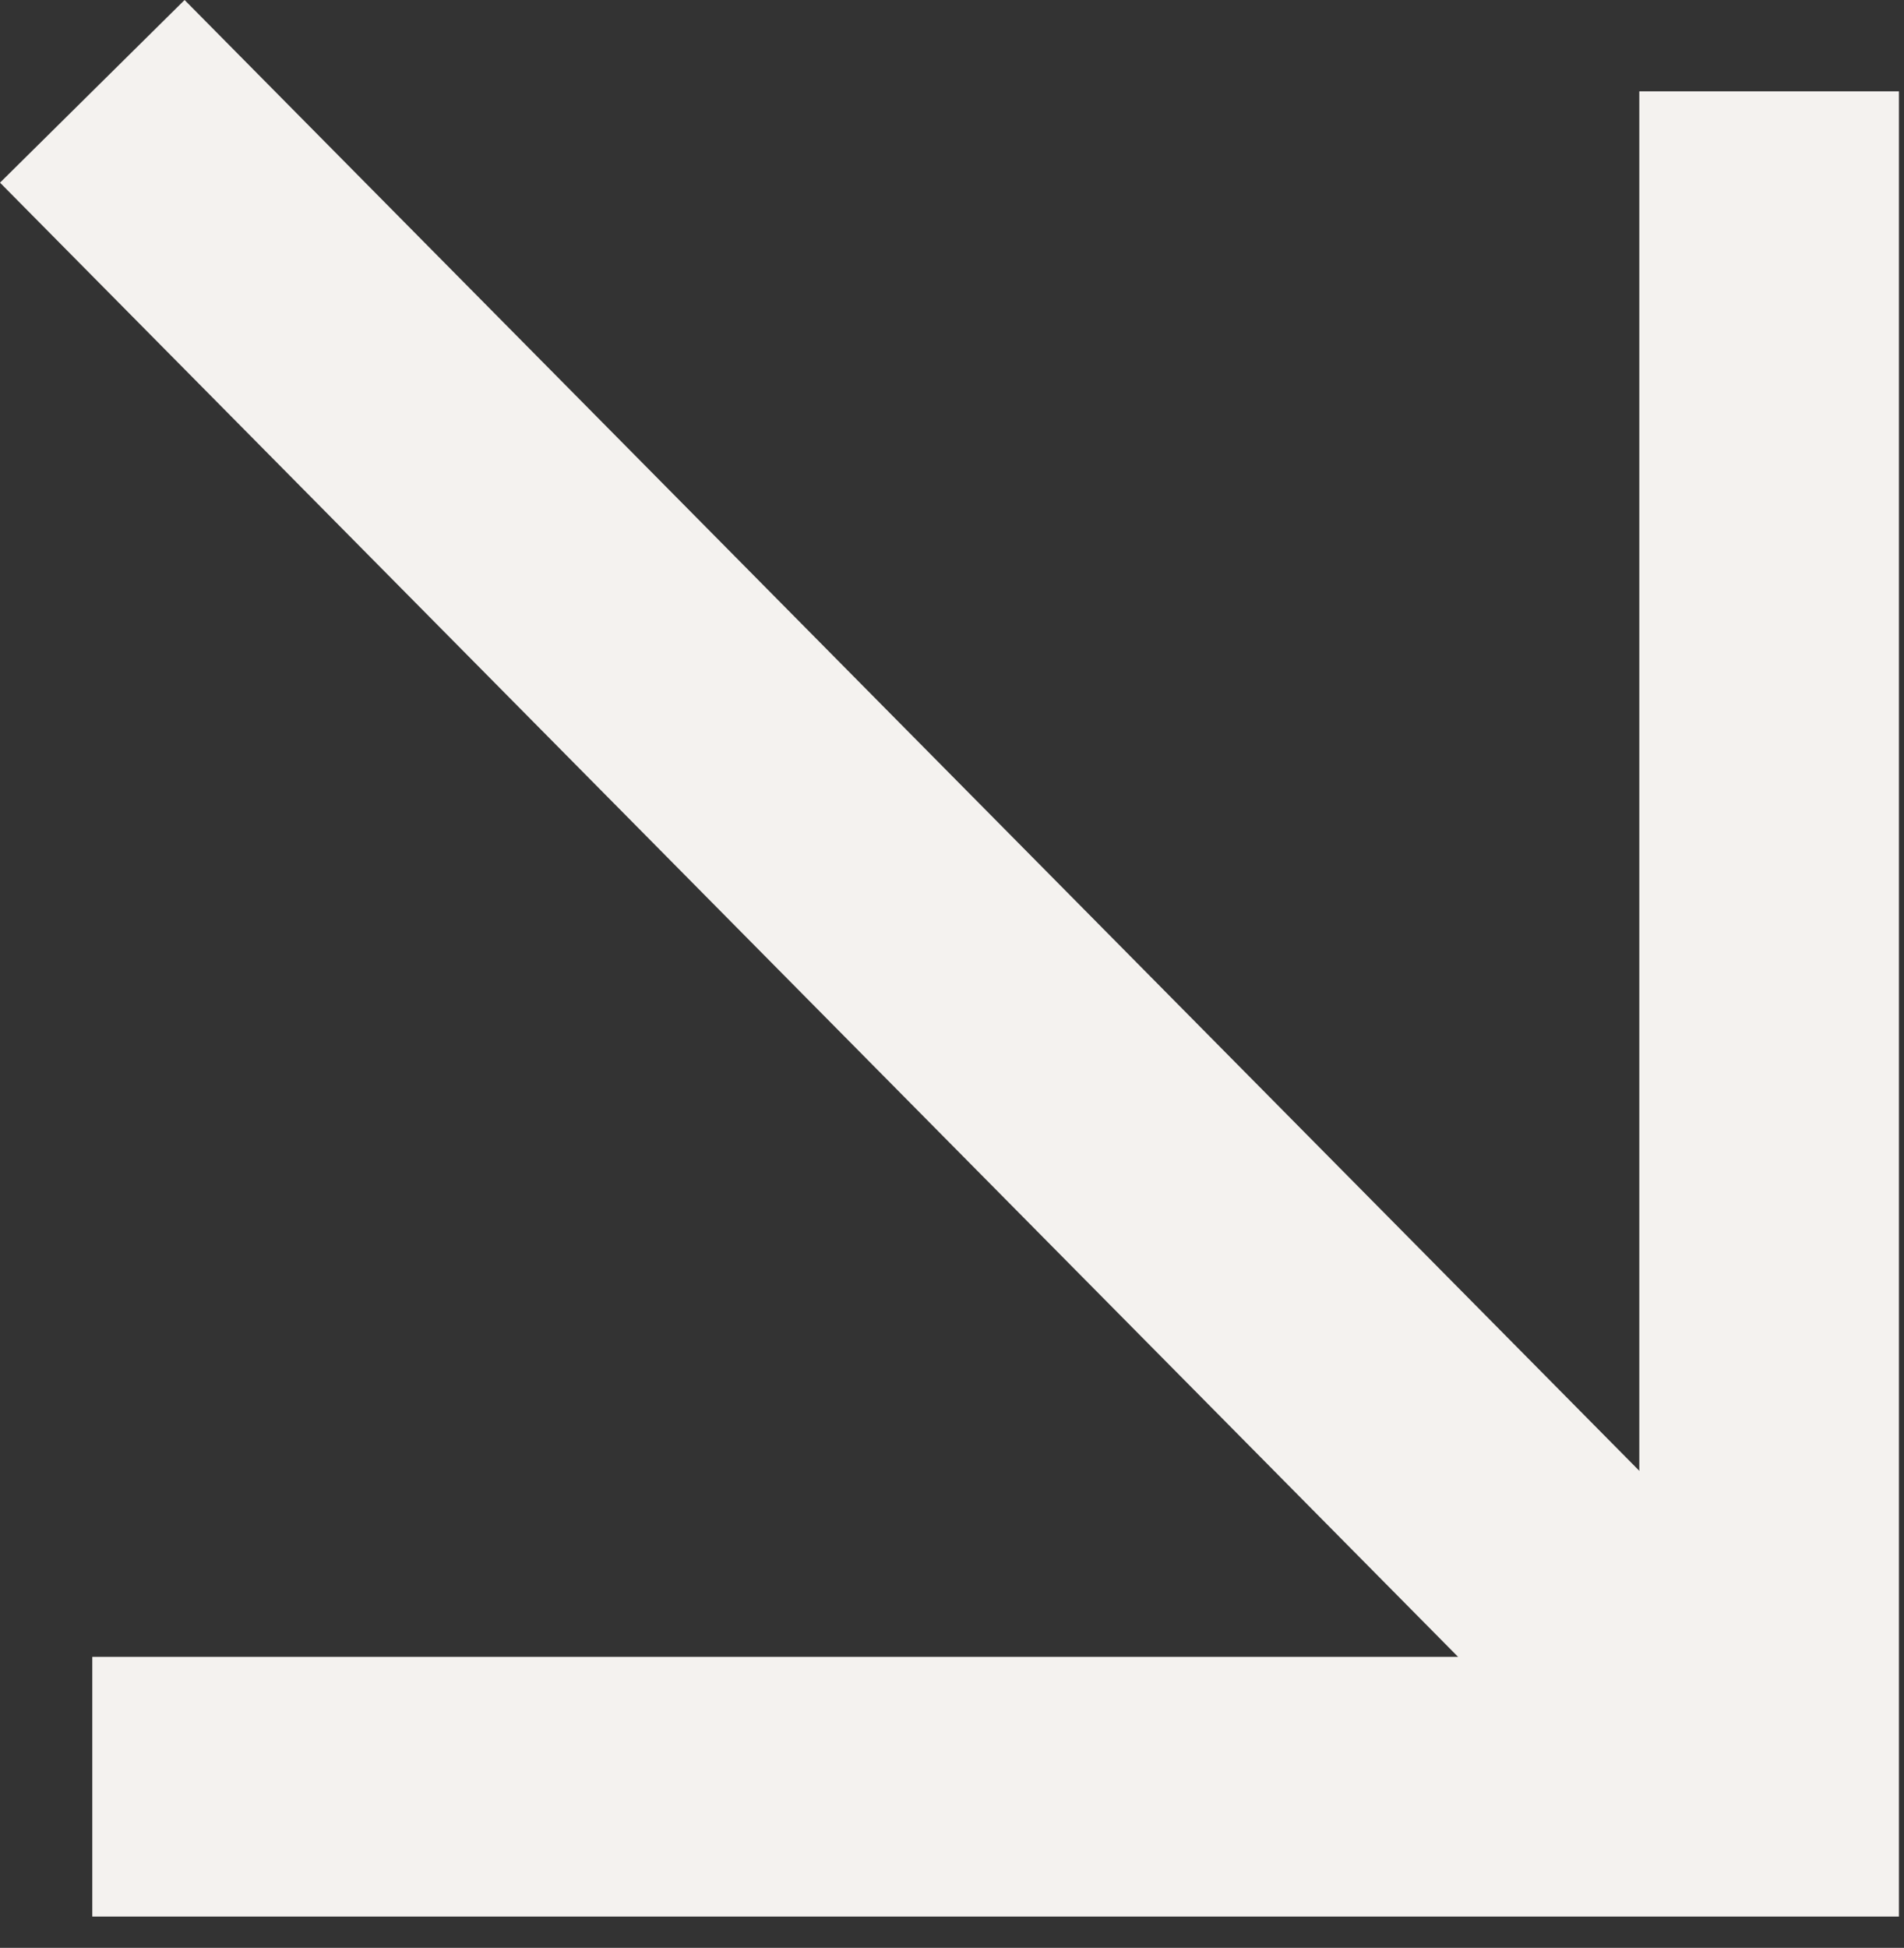
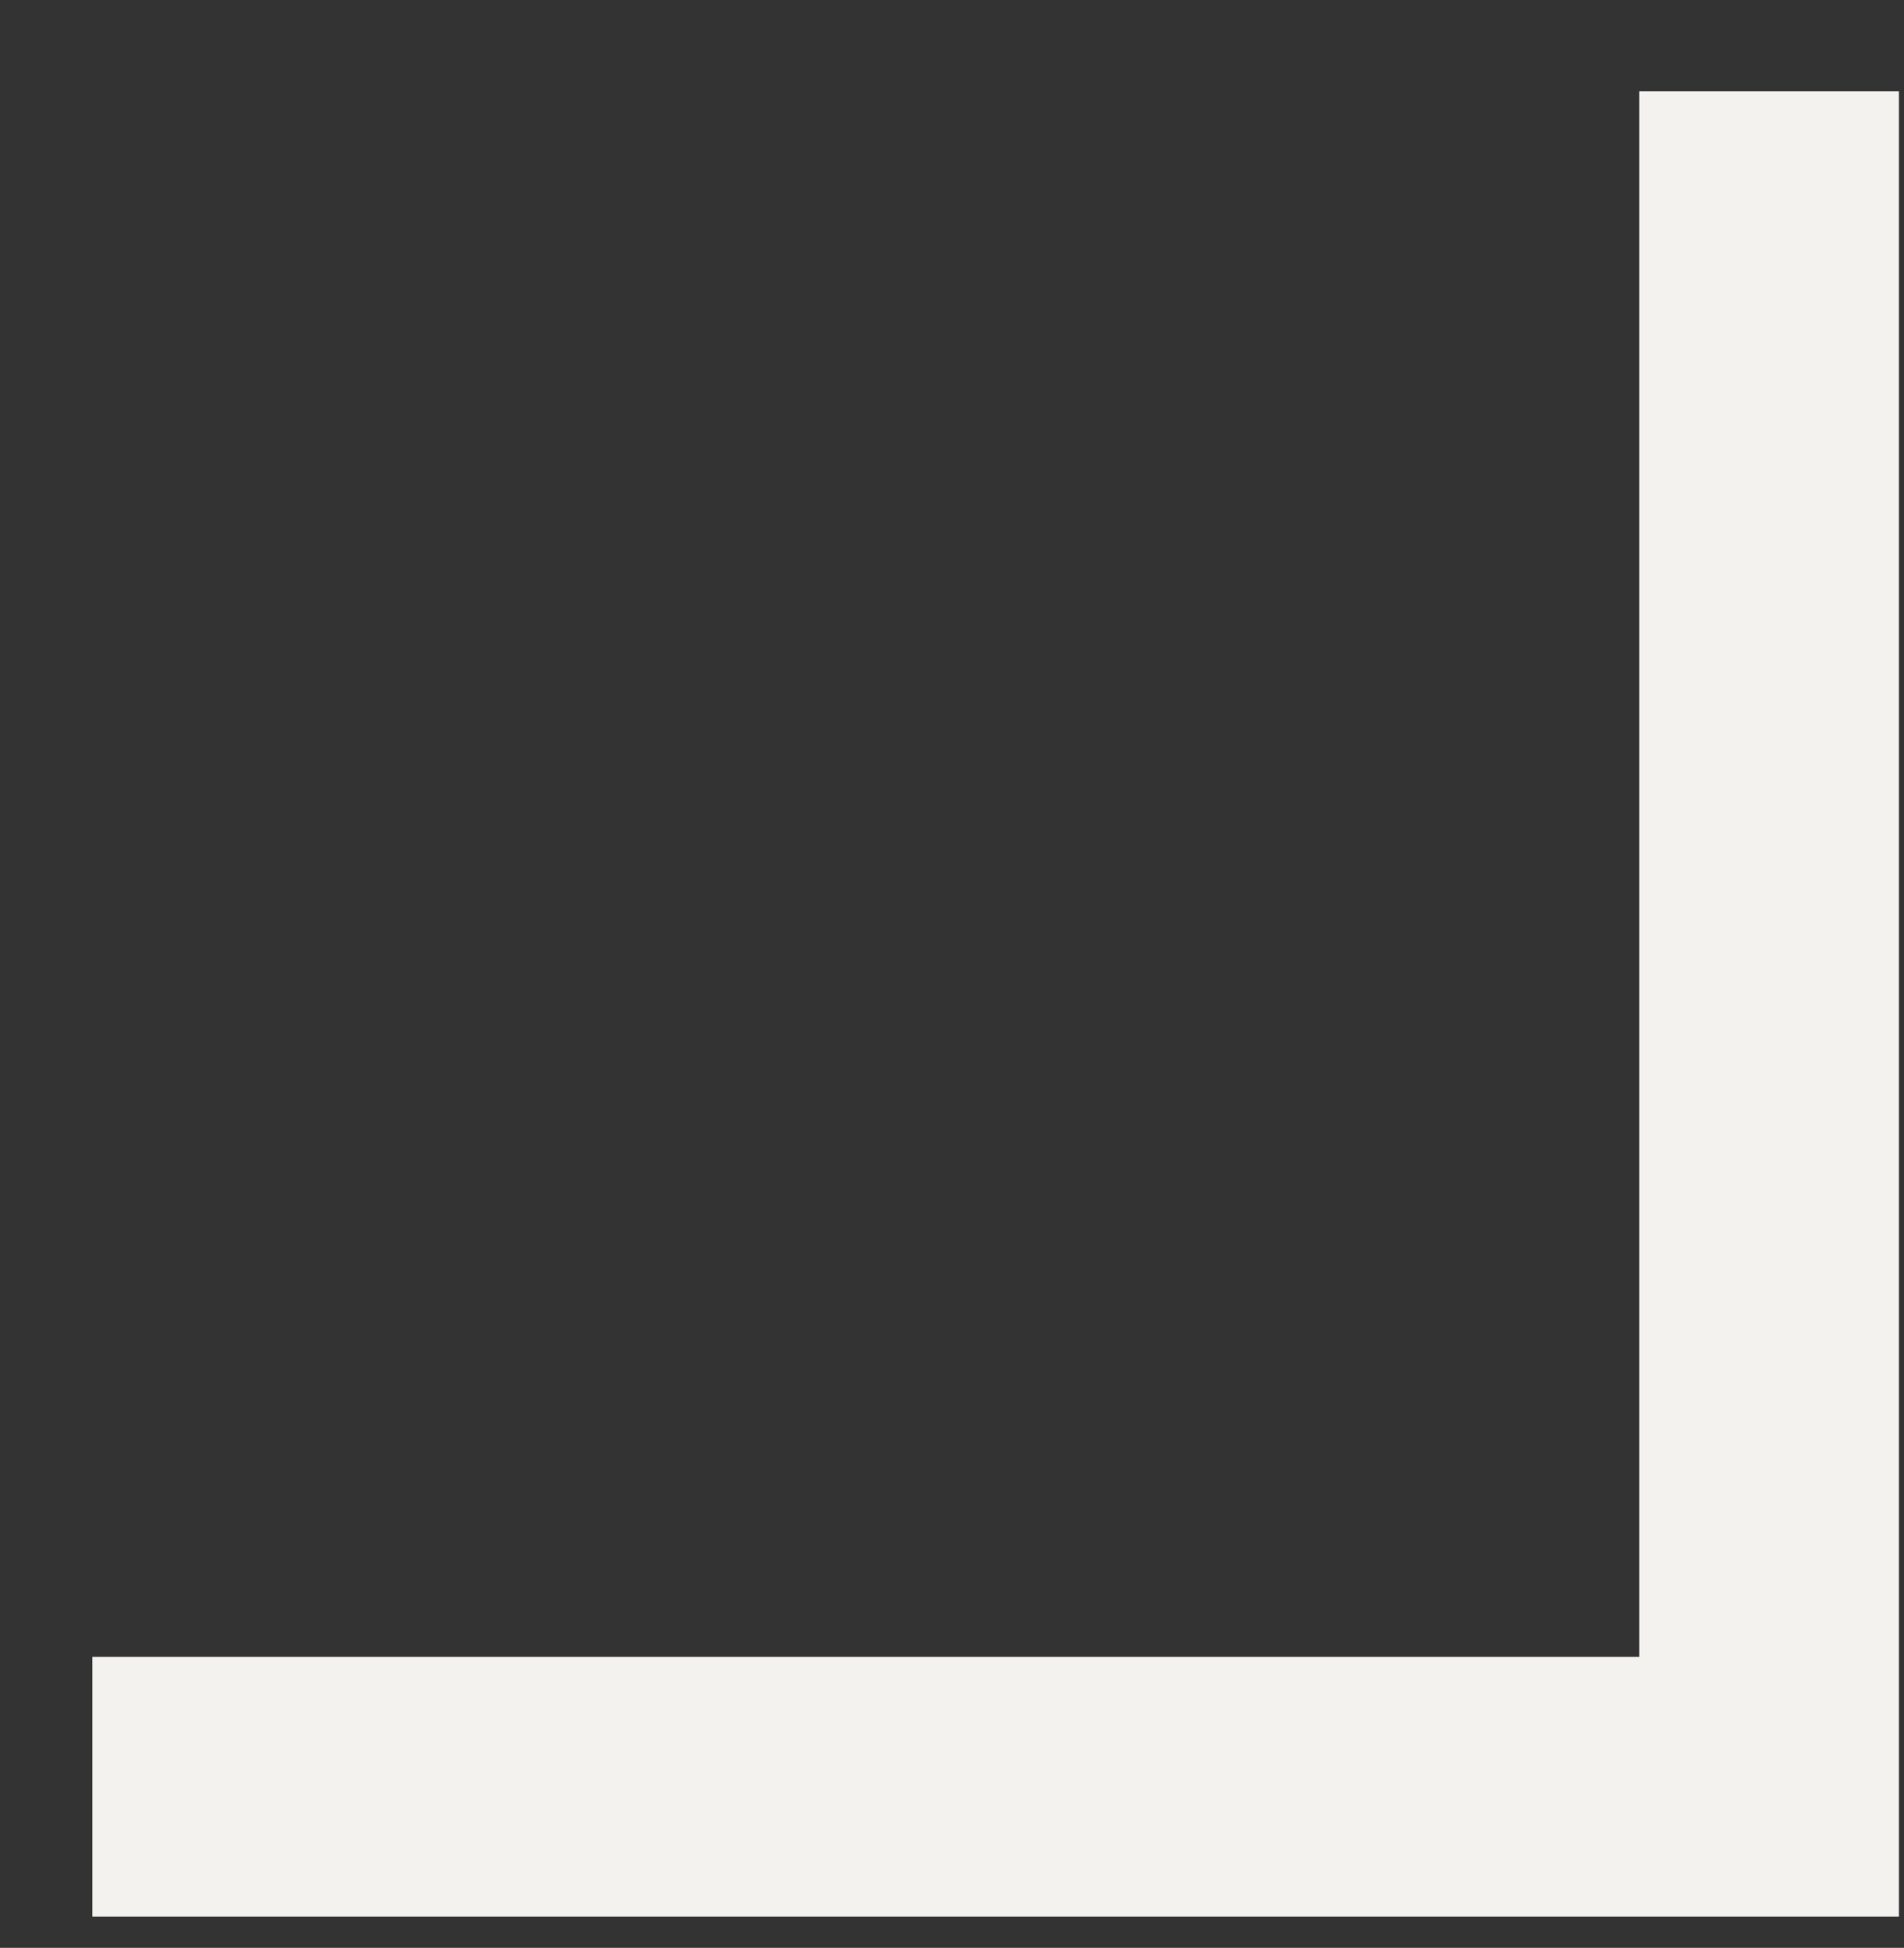
<svg xmlns="http://www.w3.org/2000/svg" width="44" height="45" viewBox="0 0 44 45" fill="none">
  <rect x="0" y="0" width="44" height="45" fill="#333333" stroke="none" />
-   <path d="M2.133 2.11L40.883 41.277" stroke="#F4F2EF" stroke-width="6" stroke-linejoin="round" />
  <path d="M40.883 2.11L40.883 41.277L2.133 41.277" stroke="#F4F2EF" stroke-width="6" />
</svg>